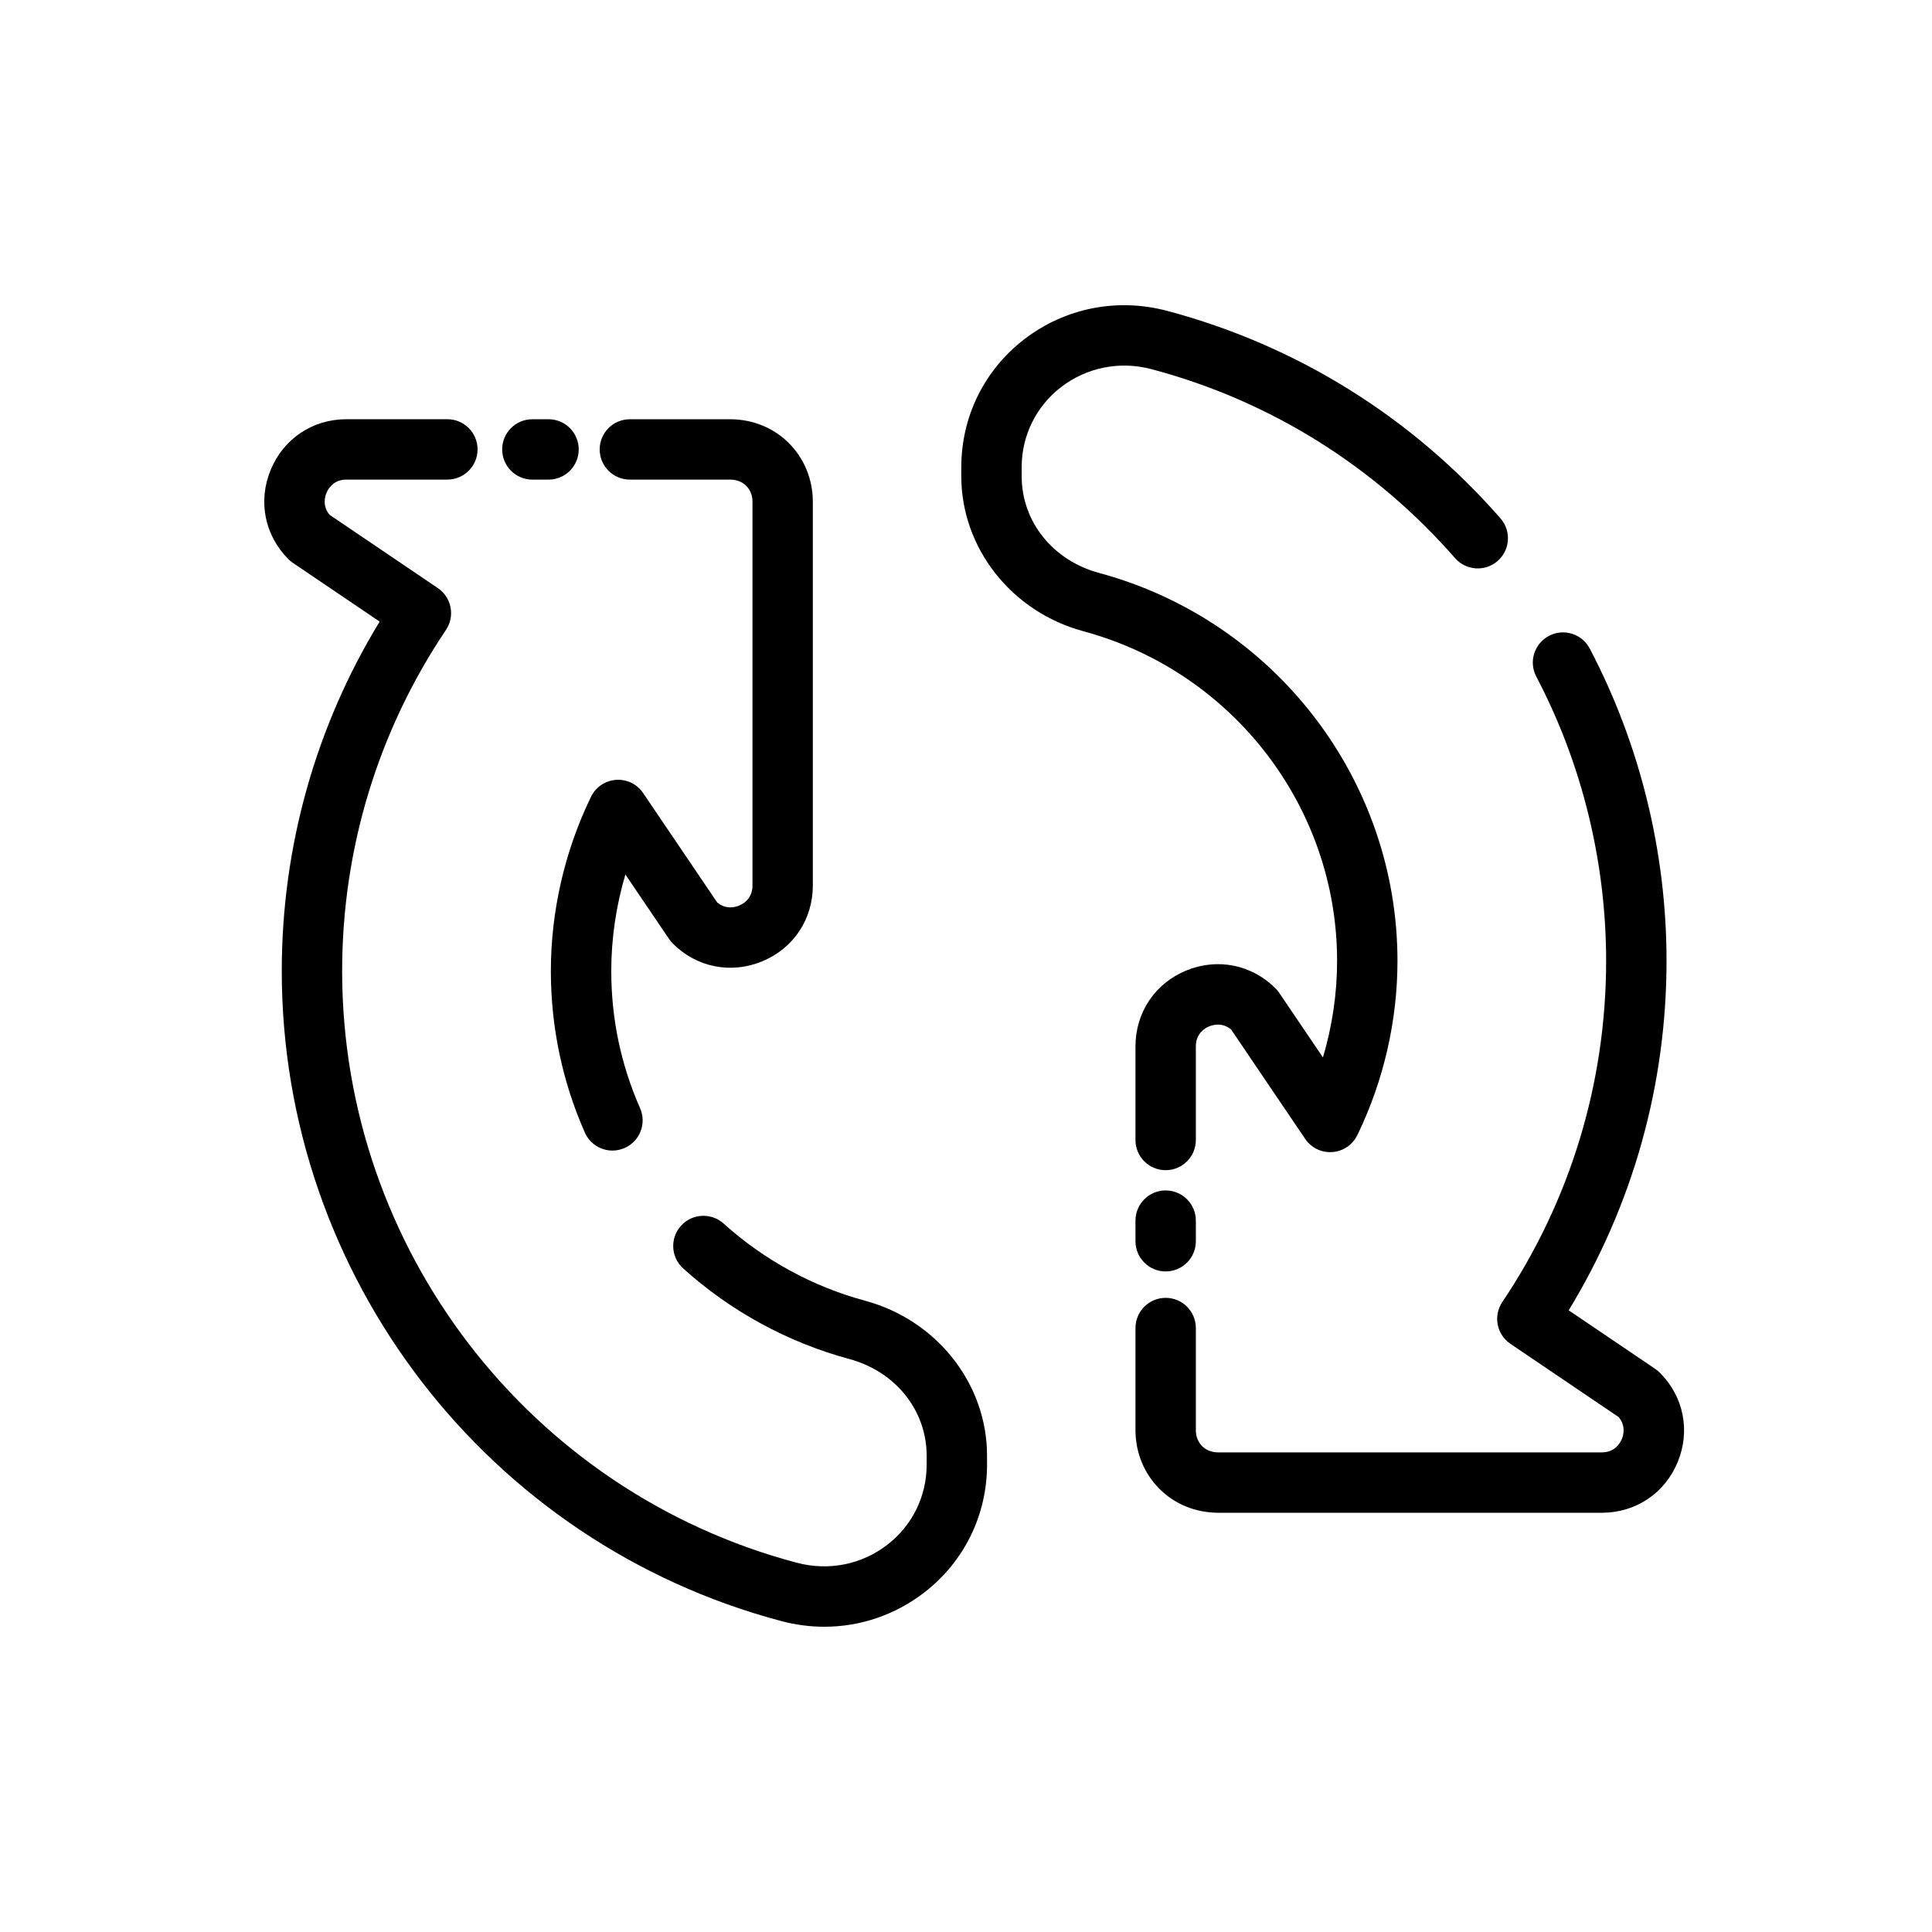
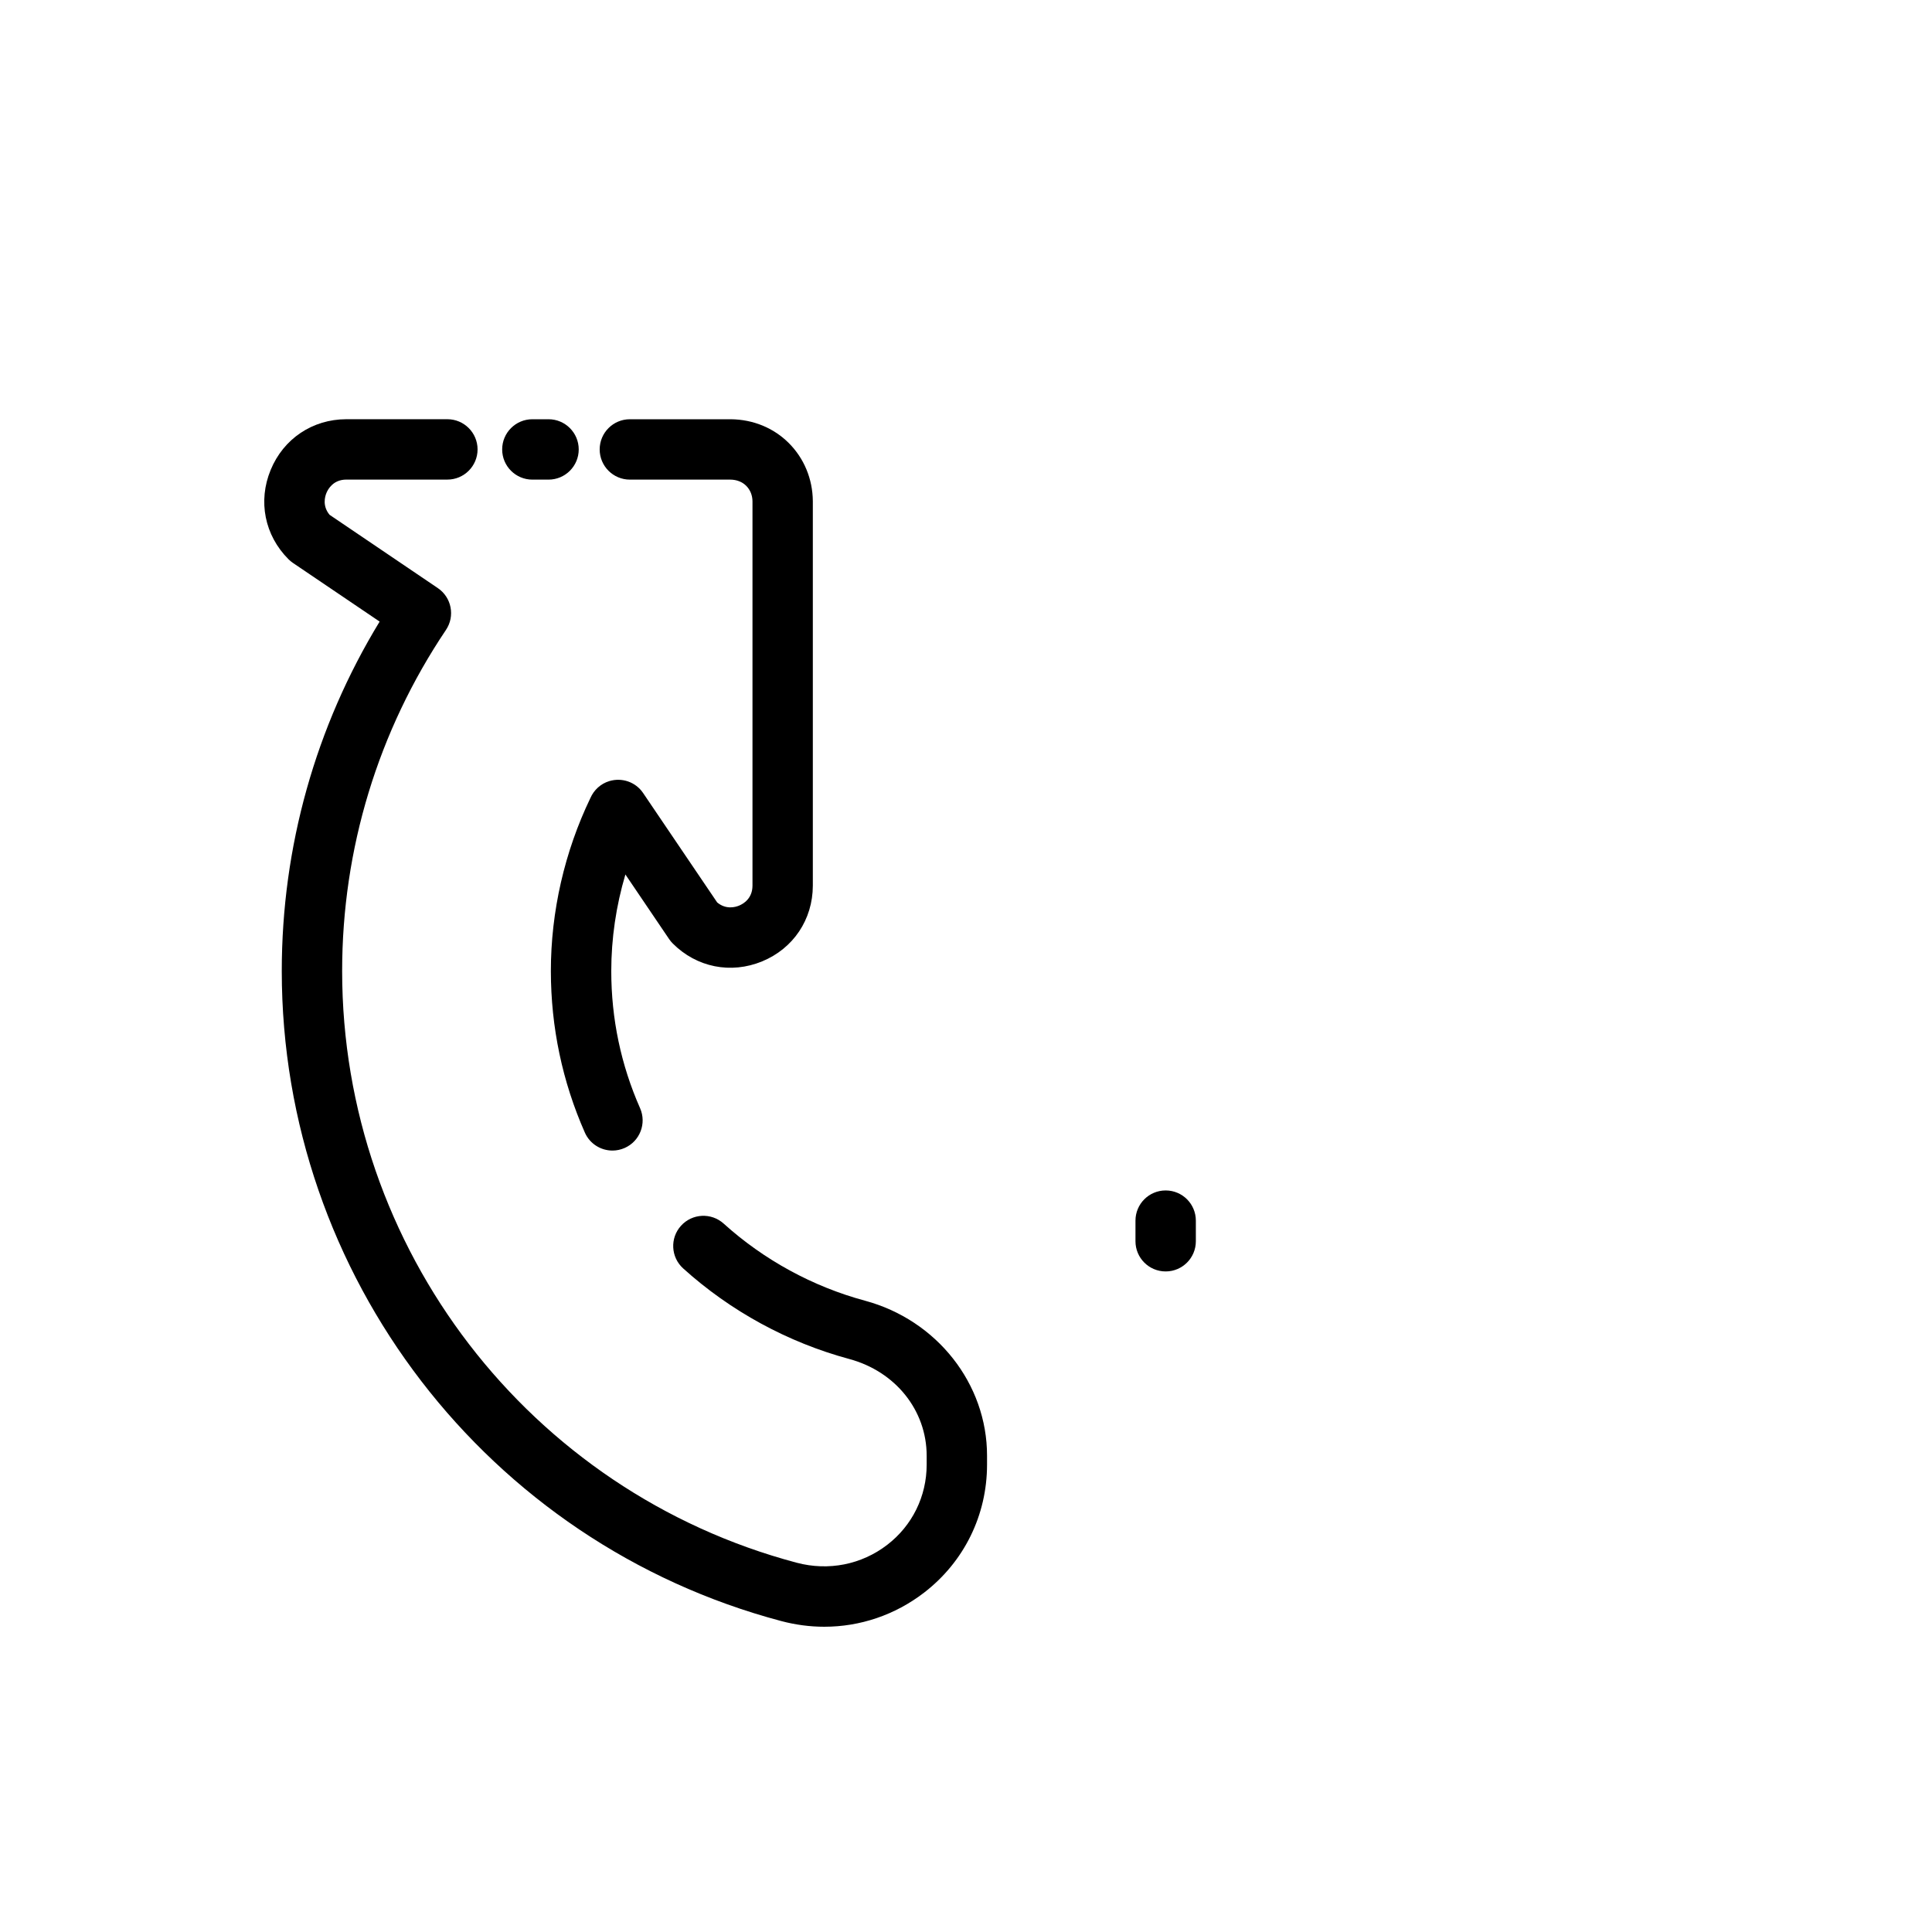
<svg xmlns="http://www.w3.org/2000/svg" id="Arrow_Outline" enable-background="new 0 0 64 64" height="512" viewBox="0 0 64 64" width="512">
  <g>
    <g>
      <path d="m38.614 39.435c-.553 0-1 .448-1 1v.683c0 .552.447 1 1 1s1-.448 1-1v-.683c0-.552-.447-1-1-1z" />
-       <path d="m44.293 31.83c0 1.079-.16 2.161-.469 3.199l-1.449-2.141c-.035-.053-.076-.102-.121-.146-.791-.791-1.926-1.017-2.959-.592-1.033.426-1.677 1.385-1.681 2.507v3.107c0 .552.447 1 1 1s1-.448 1-1v-3.104c.001-.433.311-.606.443-.661.125-.05.436-.138.725.104l2.456 3.628c.246.364.701.519 1.121.391.284-.087.507-.294.622-.555.858-1.781 1.312-3.764 1.312-5.737 0-5.996-4.064-11.279-9.883-12.85-1.535-.415-2.566-1.703-2.566-3.206v-.295c0-1.05.477-2.018 1.307-2.657.854-.656 1.947-.87 2.995-.593 3.902 1.036 7.379 3.2 10.054 6.259.365.417.996.457 1.411.095.416-.364.458-.996.095-1.411-2.938-3.36-6.758-5.737-11.046-6.875-1.654-.438-3.378-.097-4.728.94-1.327 1.021-2.088 2.566-2.088 4.242v.295c0 2.381 1.663 4.494 4.045 5.137 4.948 1.336 8.404 5.825 8.404 10.919z" />
-       <path d="m54.983 45.471c-.045-.045-.094-.085-.146-.121l-2.872-1.944c2.123-3.485 3.241-7.466 3.241-11.576 0-3.602-.88-7.179-2.544-10.346-.257-.489-.859-.678-1.35-.42-.489.257-.678.861-.42 1.351 1.514 2.881 2.313 6.137 2.313 9.416 0 4.044-1.189 7.952-3.439 11.3-.308.457-.187 1.077.27 1.386l3.586 2.427c.242.291.155.6.104.725-.055.133-.229.441-.658.443h-12.724c-.205-.002-.39-.075-.52-.205-.134-.133-.208-.32-.21-.515v-3.399c0-.552-.447-1-1-1s-1 .448-1 1v3.41c.008.732.29 1.413.795 1.918.502.502 1.182.784 1.925.791h8.386 4.352c1.118-.003 2.078-.647 2.504-1.68.426-1.036.198-2.17-.593-2.961z" />
      <path d="m28.653 43.087c-1.73-.467-3.349-1.351-4.681-2.554-.411-.37-1.042-.338-1.413.072s-.338 1.042.072 1.413c1.565 1.414 3.467 2.451 5.5 3 1.535.414 2.566 1.703 2.566 3.206v.294c0 1.05-.477 2.019-1.307 2.657-.853.656-1.944.871-2.996.593-8.867-2.354-15.06-10.414-15.06-19.601 0-4.044 1.189-7.952 3.439-11.3.307-.457.187-1.077-.27-1.386l-3.585-2.427c-.243-.291-.156-.6-.104-.725.055-.133.229-.441.658-.442h3.348c.552 0 1-.448 1-1s-.448-1-1-1h-3.351c-1.118.003-2.078.647-2.503 1.68-.427 1.034-.2 2.168.591 2.959.045.045.094.085.146.121l2.873 1.944c-2.124 3.485-3.242 7.466-3.242 11.576 0 10.092 6.804 18.947 16.547 21.533.473.125.951.188 1.424.188 1.185 0 2.34-.387 3.304-1.128 1.327-1.021 2.088-2.567 2.088-4.243v-.294c.002-2.381-1.662-4.494-4.044-5.136z" />
      <path d="m17.635 15.888h.536c.552 0 1-.448 1-1s-.448-1-1-1h-.536c-.552 0-1 .448-1 1s.448 1 1 1z" />
      <path d="m19.374 37.518c.165.374.531.596.915.596.135 0 .272-.028.404-.086.505-.223.733-.813.51-1.319-.633-1.433-.954-2.96-.954-4.542 0-1.079.16-2.162.468-3.199l1.449 2.141c.036.053.076.102.121.146.791.792 1.924 1.017 2.959.592 1.033-.426 1.677-1.385 1.68-2.507v-12.743c-.007-.732-.29-1.414-.795-1.919-.502-.503-1.183-.783-1.924-.79h-3.342c-.552 0-1 .448-1 1s.448 1 1 1h3.333c.205.002.39.074.52.204.135.135.208.317.209.516v12.73c-.001.433-.31.606-.443.661-.124.052-.433.139-.726-.104l-2.456-3.628c-.247-.364-.702-.519-1.121-.391-.284.087-.506.294-.621.555-.858 1.78-1.312 3.764-1.312 5.738.002 1.86.38 3.66 1.126 5.349z" />
    </g>
  </g>
</svg>